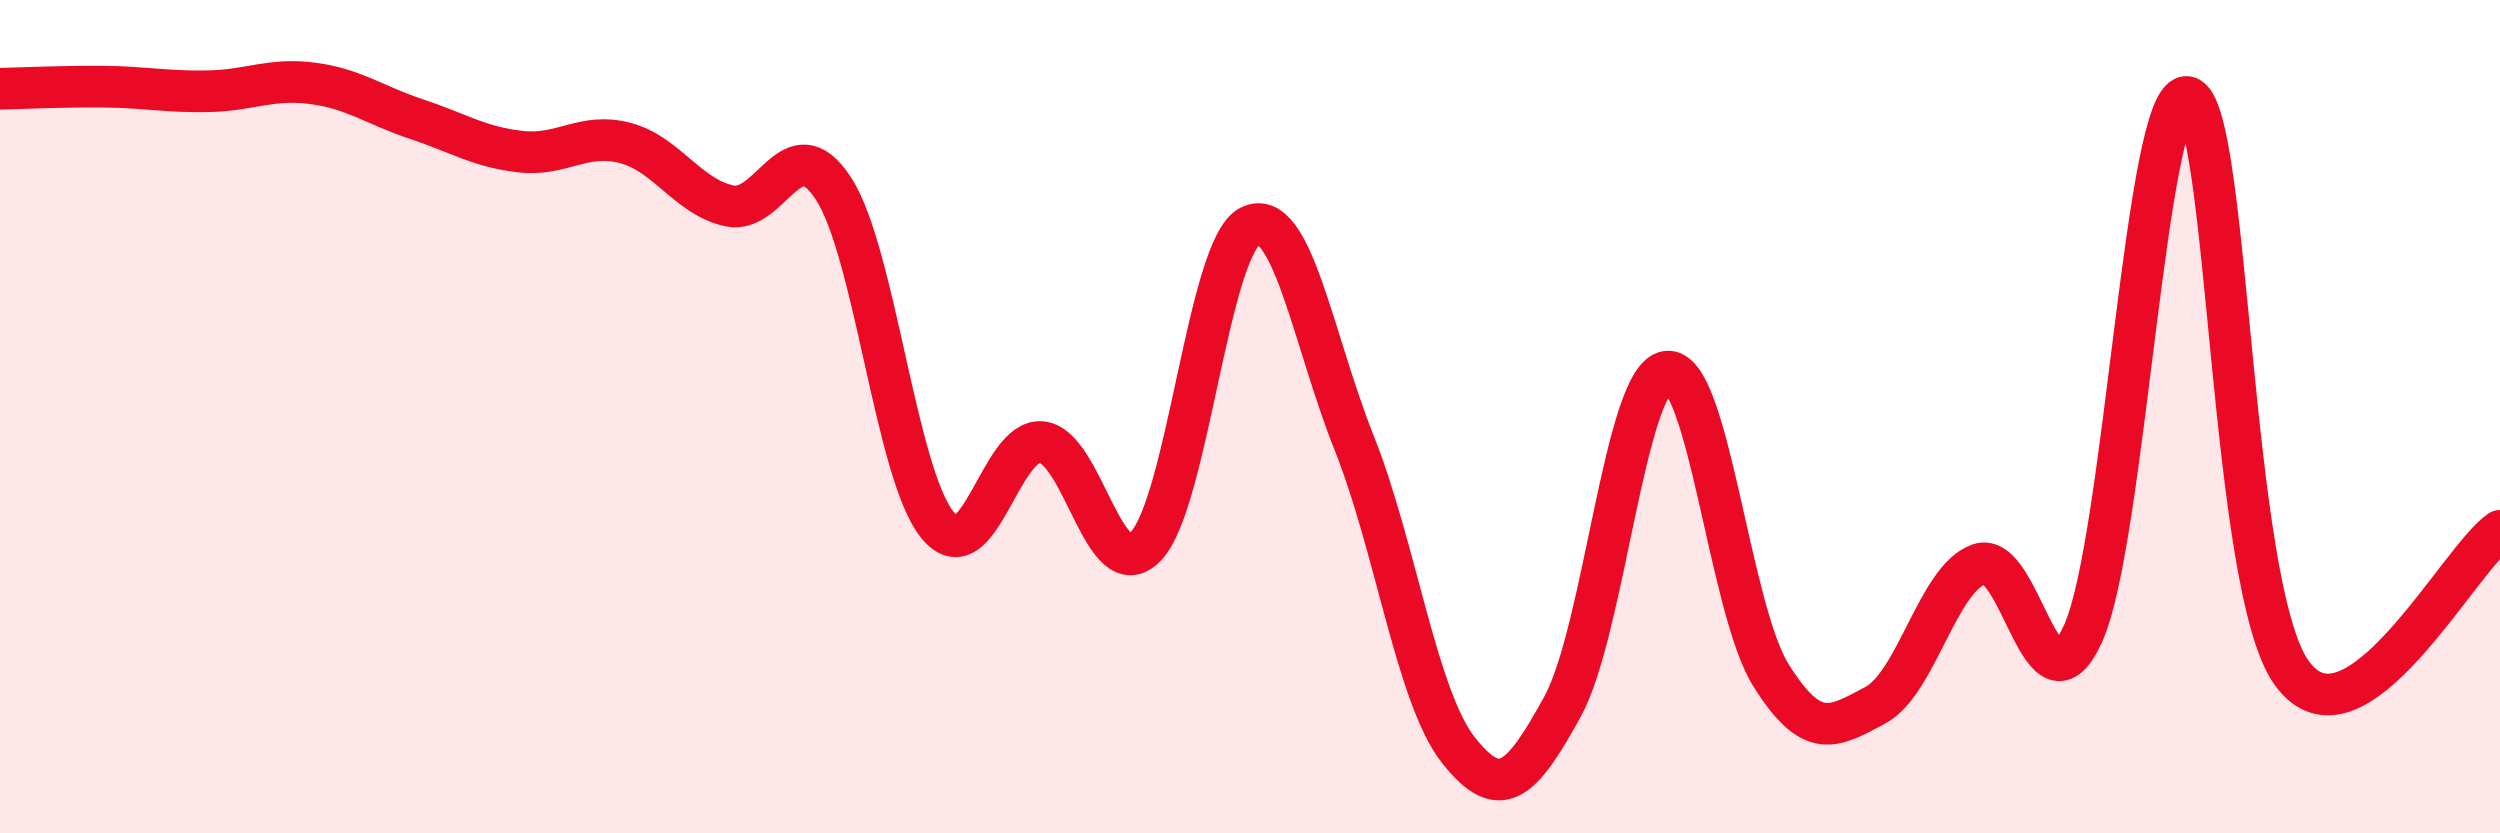
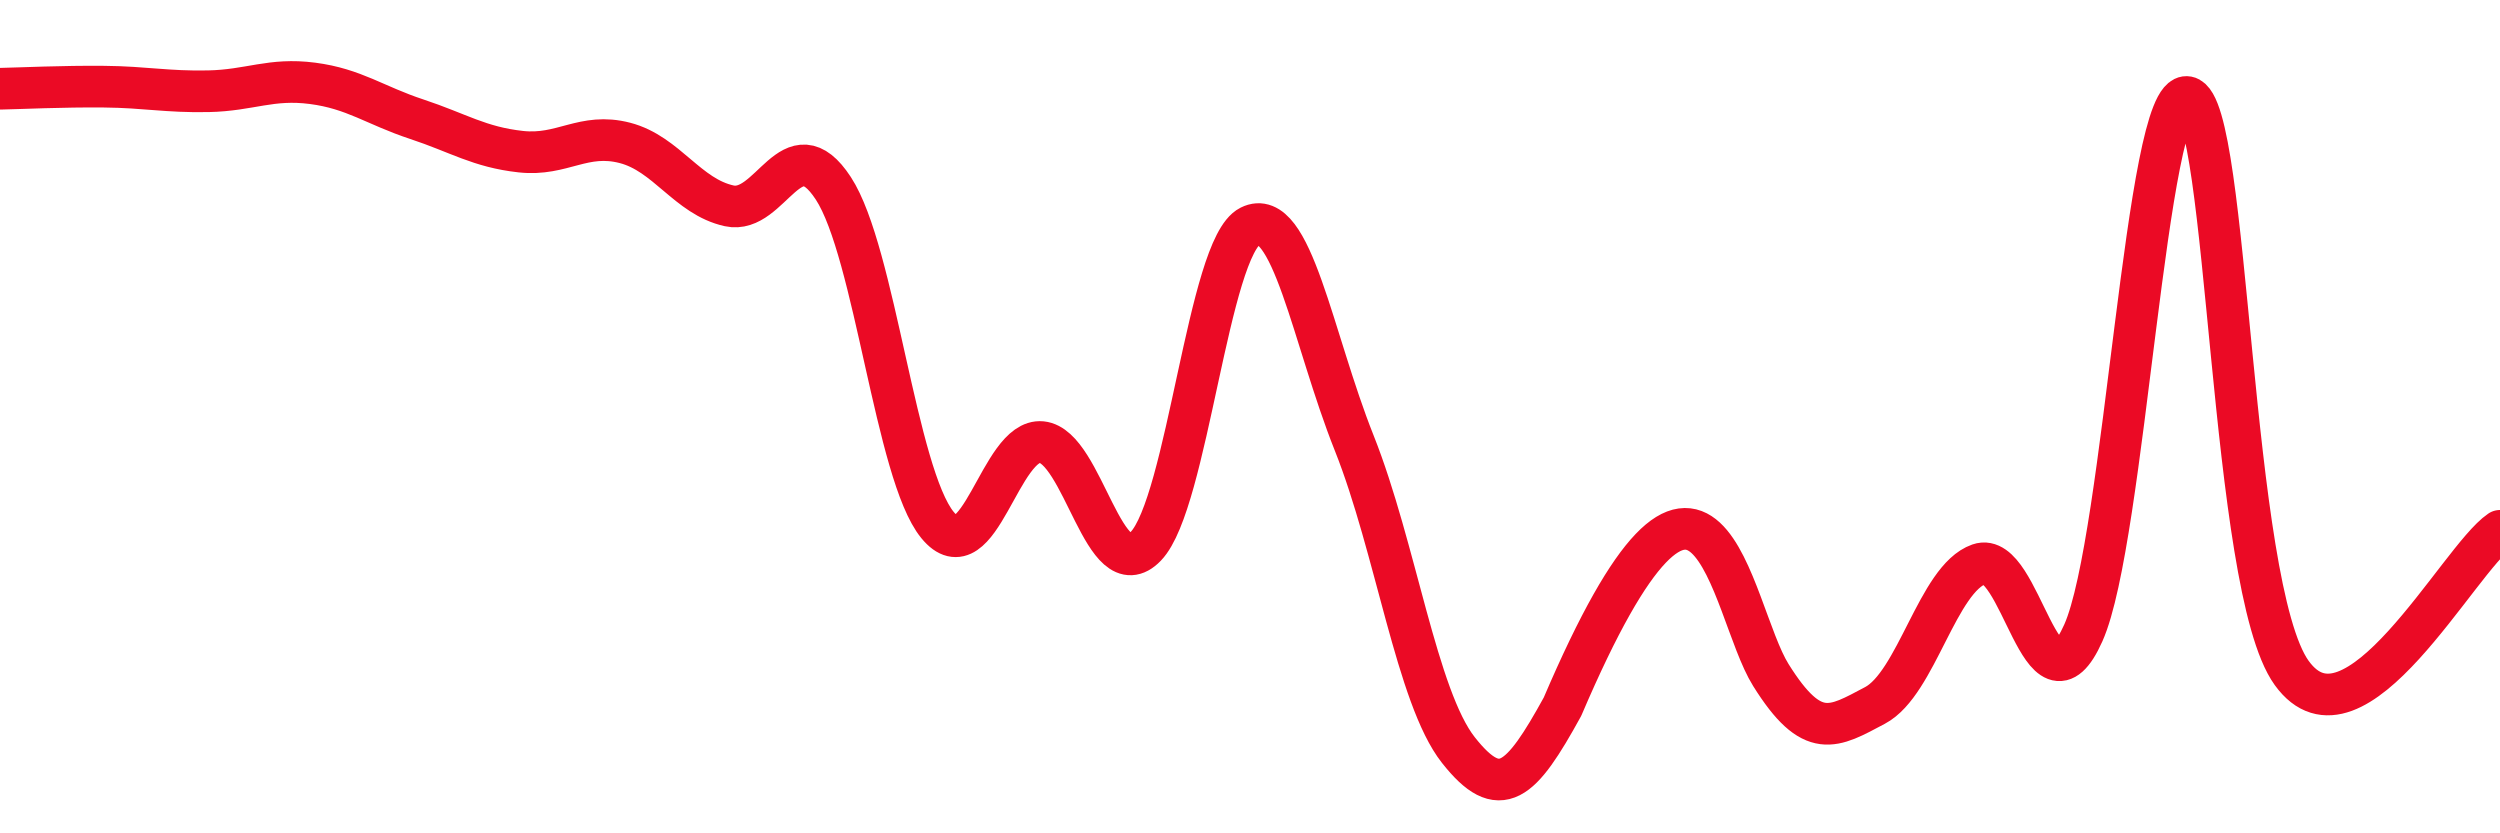
<svg xmlns="http://www.w3.org/2000/svg" width="60" height="20" viewBox="0 0 60 20">
-   <path d="M 0,2.13 C 0.5,2.12 1.5,2.07 2.5,2.08 C 3.5,2.09 4,2.21 5,2.19 C 6,2.17 6.5,1.87 7.5,2 C 8.5,2.13 9,2.53 10,2.86 C 11,3.19 11.5,3.53 12.5,3.64 C 13.5,3.75 14,3.17 15,3.43 C 16,3.69 16.5,4.72 17.5,4.94 C 18.5,5.16 19,2.99 20,4.52 C 21,6.05 21.5,11.38 22.5,12.6 C 23.5,13.82 24,10.51 25,10.61 C 26,10.71 26.5,14.15 27.5,13.11 C 28.5,12.07 29,5.93 30,5.43 C 31,4.93 31.5,8.12 32.5,10.63 C 33.5,13.14 34,16.73 35,18 C 36,19.27 36.5,18.78 37.5,16.96 C 38.5,15.14 39,9.07 40,8.92 C 41,8.77 41.5,14.6 42.5,16.2 C 43.5,17.8 44,17.46 45,16.93 C 46,16.4 46.5,13.89 47.5,13.54 C 48.5,13.19 49,17.43 50,15.19 C 51,12.95 51.5,2.14 52.5,2.33 C 53.5,2.52 53.5,14.07 55,16.15 C 56.5,18.23 59,13.42 60,12.74L60 20L0 20Z" fill="#EB0A25" opacity="0.1" stroke-linecap="round" stroke-linejoin="round" />
-   <path d="M 0,2.13 C 0.5,2.12 1.5,2.07 2.5,2.08 C 3.5,2.09 4,2.21 5,2.19 C 6,2.17 6.5,1.87 7.5,2 C 8.5,2.13 9,2.53 10,2.86 C 11,3.19 11.5,3.53 12.5,3.64 C 13.5,3.75 14,3.17 15,3.43 C 16,3.69 16.5,4.72 17.5,4.94 C 18.5,5.16 19,2.99 20,4.52 C 21,6.05 21.5,11.38 22.5,12.6 C 23.5,13.82 24,10.51 25,10.61 C 26,10.71 26.5,14.15 27.5,13.11 C 28.5,12.07 29,5.93 30,5.43 C 31,4.93 31.5,8.12 32.5,10.63 C 33.5,13.14 34,16.73 35,18 C 36,19.27 36.5,18.78 37.5,16.96 C 38.5,15.14 39,9.07 40,8.92 C 41,8.77 41.5,14.6 42.5,16.2 C 43.5,17.8 44,17.46 45,16.93 C 46,16.4 46.5,13.89 47.5,13.54 C 48.5,13.19 49,17.43 50,15.19 C 51,12.95 51.5,2.14 52.5,2.33 C 53.5,2.52 53.5,14.07 55,16.15 C 56.5,18.23 59,13.42 60,12.74" stroke="#EB0A25" stroke-width="1" fill="none" stroke-linecap="round" stroke-linejoin="round" />
+   <path d="M 0,2.13 C 0.5,2.12 1.5,2.07 2.5,2.08 C 3.5,2.09 4,2.21 5,2.19 C 6,2.17 6.5,1.87 7.5,2 C 8.5,2.13 9,2.53 10,2.86 C 11,3.19 11.5,3.53 12.5,3.64 C 13.5,3.75 14,3.17 15,3.43 C 16,3.69 16.5,4.72 17.5,4.94 C 18.5,5.16 19,2.99 20,4.52 C 21,6.05 21.5,11.38 22.5,12.6 C 23.5,13.82 24,10.51 25,10.61 C 26,10.71 26.5,14.15 27.5,13.11 C 28.5,12.07 29,5.93 30,5.43 C 31,4.93 31.5,8.12 32.5,10.63 C 33.5,13.14 34,16.73 35,18 C 36,19.27 36.5,18.78 37.5,16.96 C 41,8.77 41.5,14.6 42.5,16.2 C 43.5,17.8 44,17.46 45,16.93 C 46,16.4 46.5,13.89 47.5,13.54 C 48.5,13.19 49,17.43 50,15.19 C 51,12.95 51.5,2.14 52.5,2.33 C 53.5,2.52 53.5,14.07 55,16.15 C 56.5,18.23 59,13.42 60,12.74" stroke="#EB0A25" stroke-width="1" fill="none" stroke-linecap="round" stroke-linejoin="round" />
</svg>